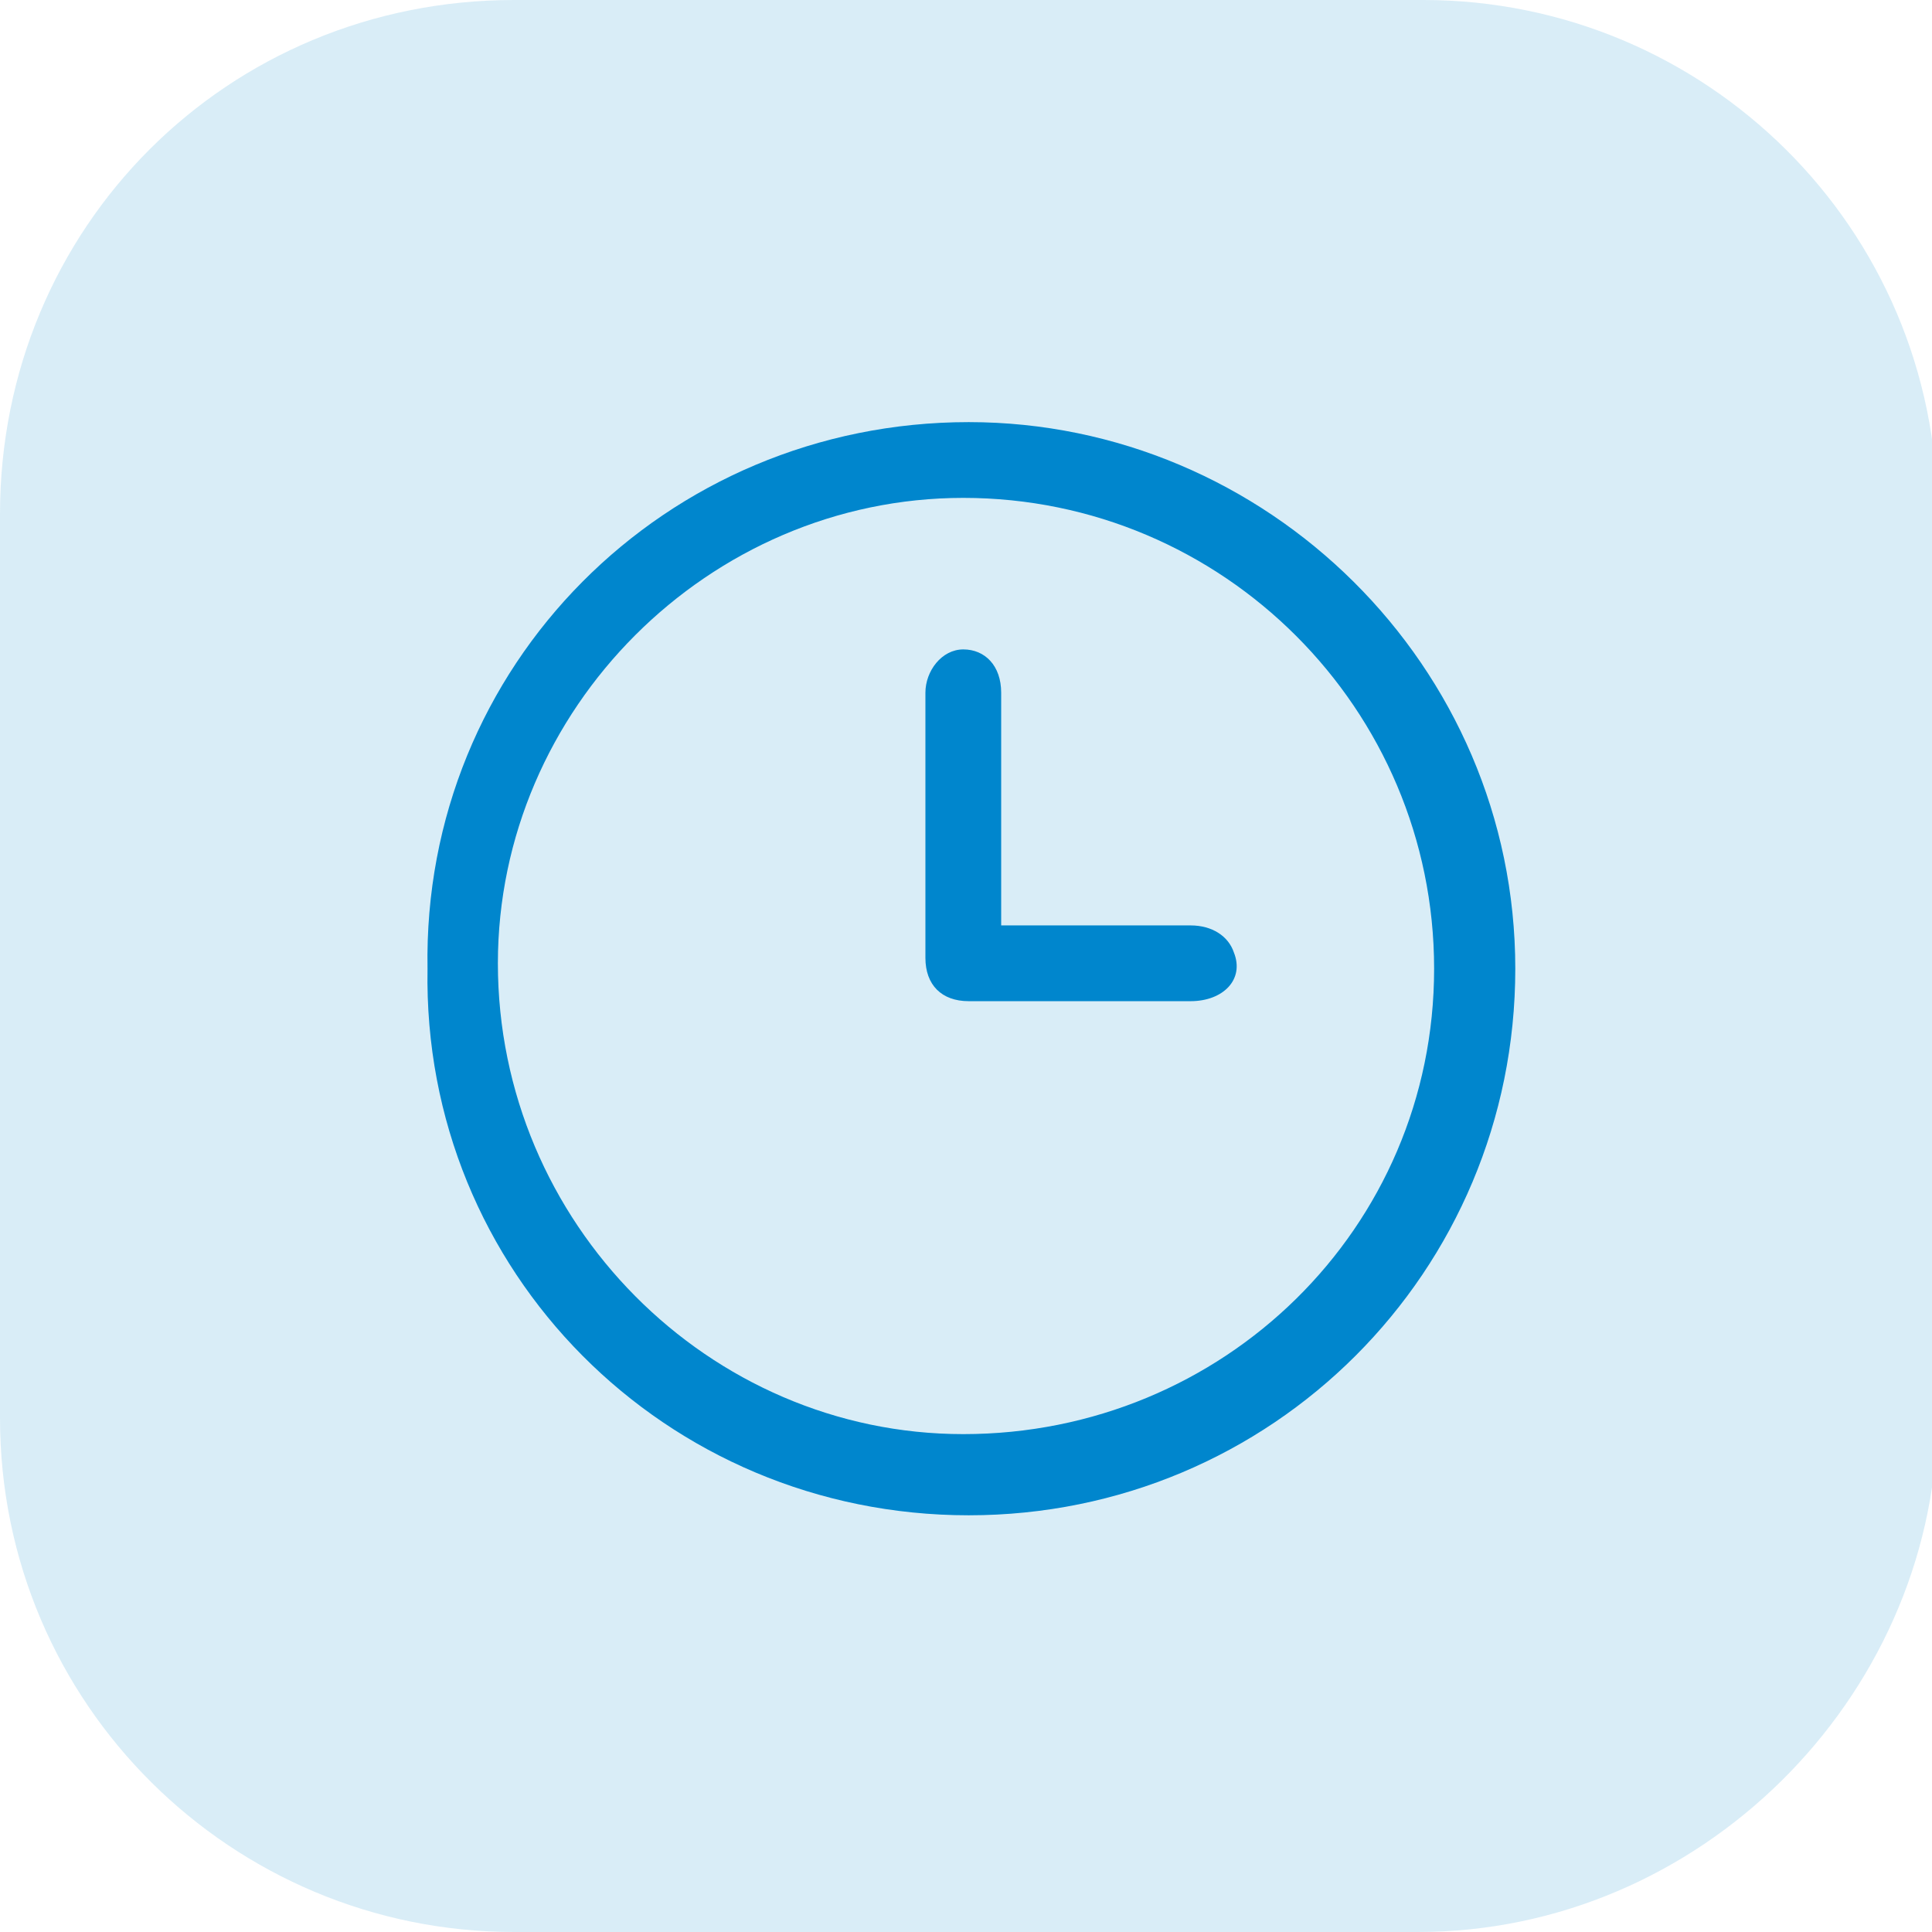
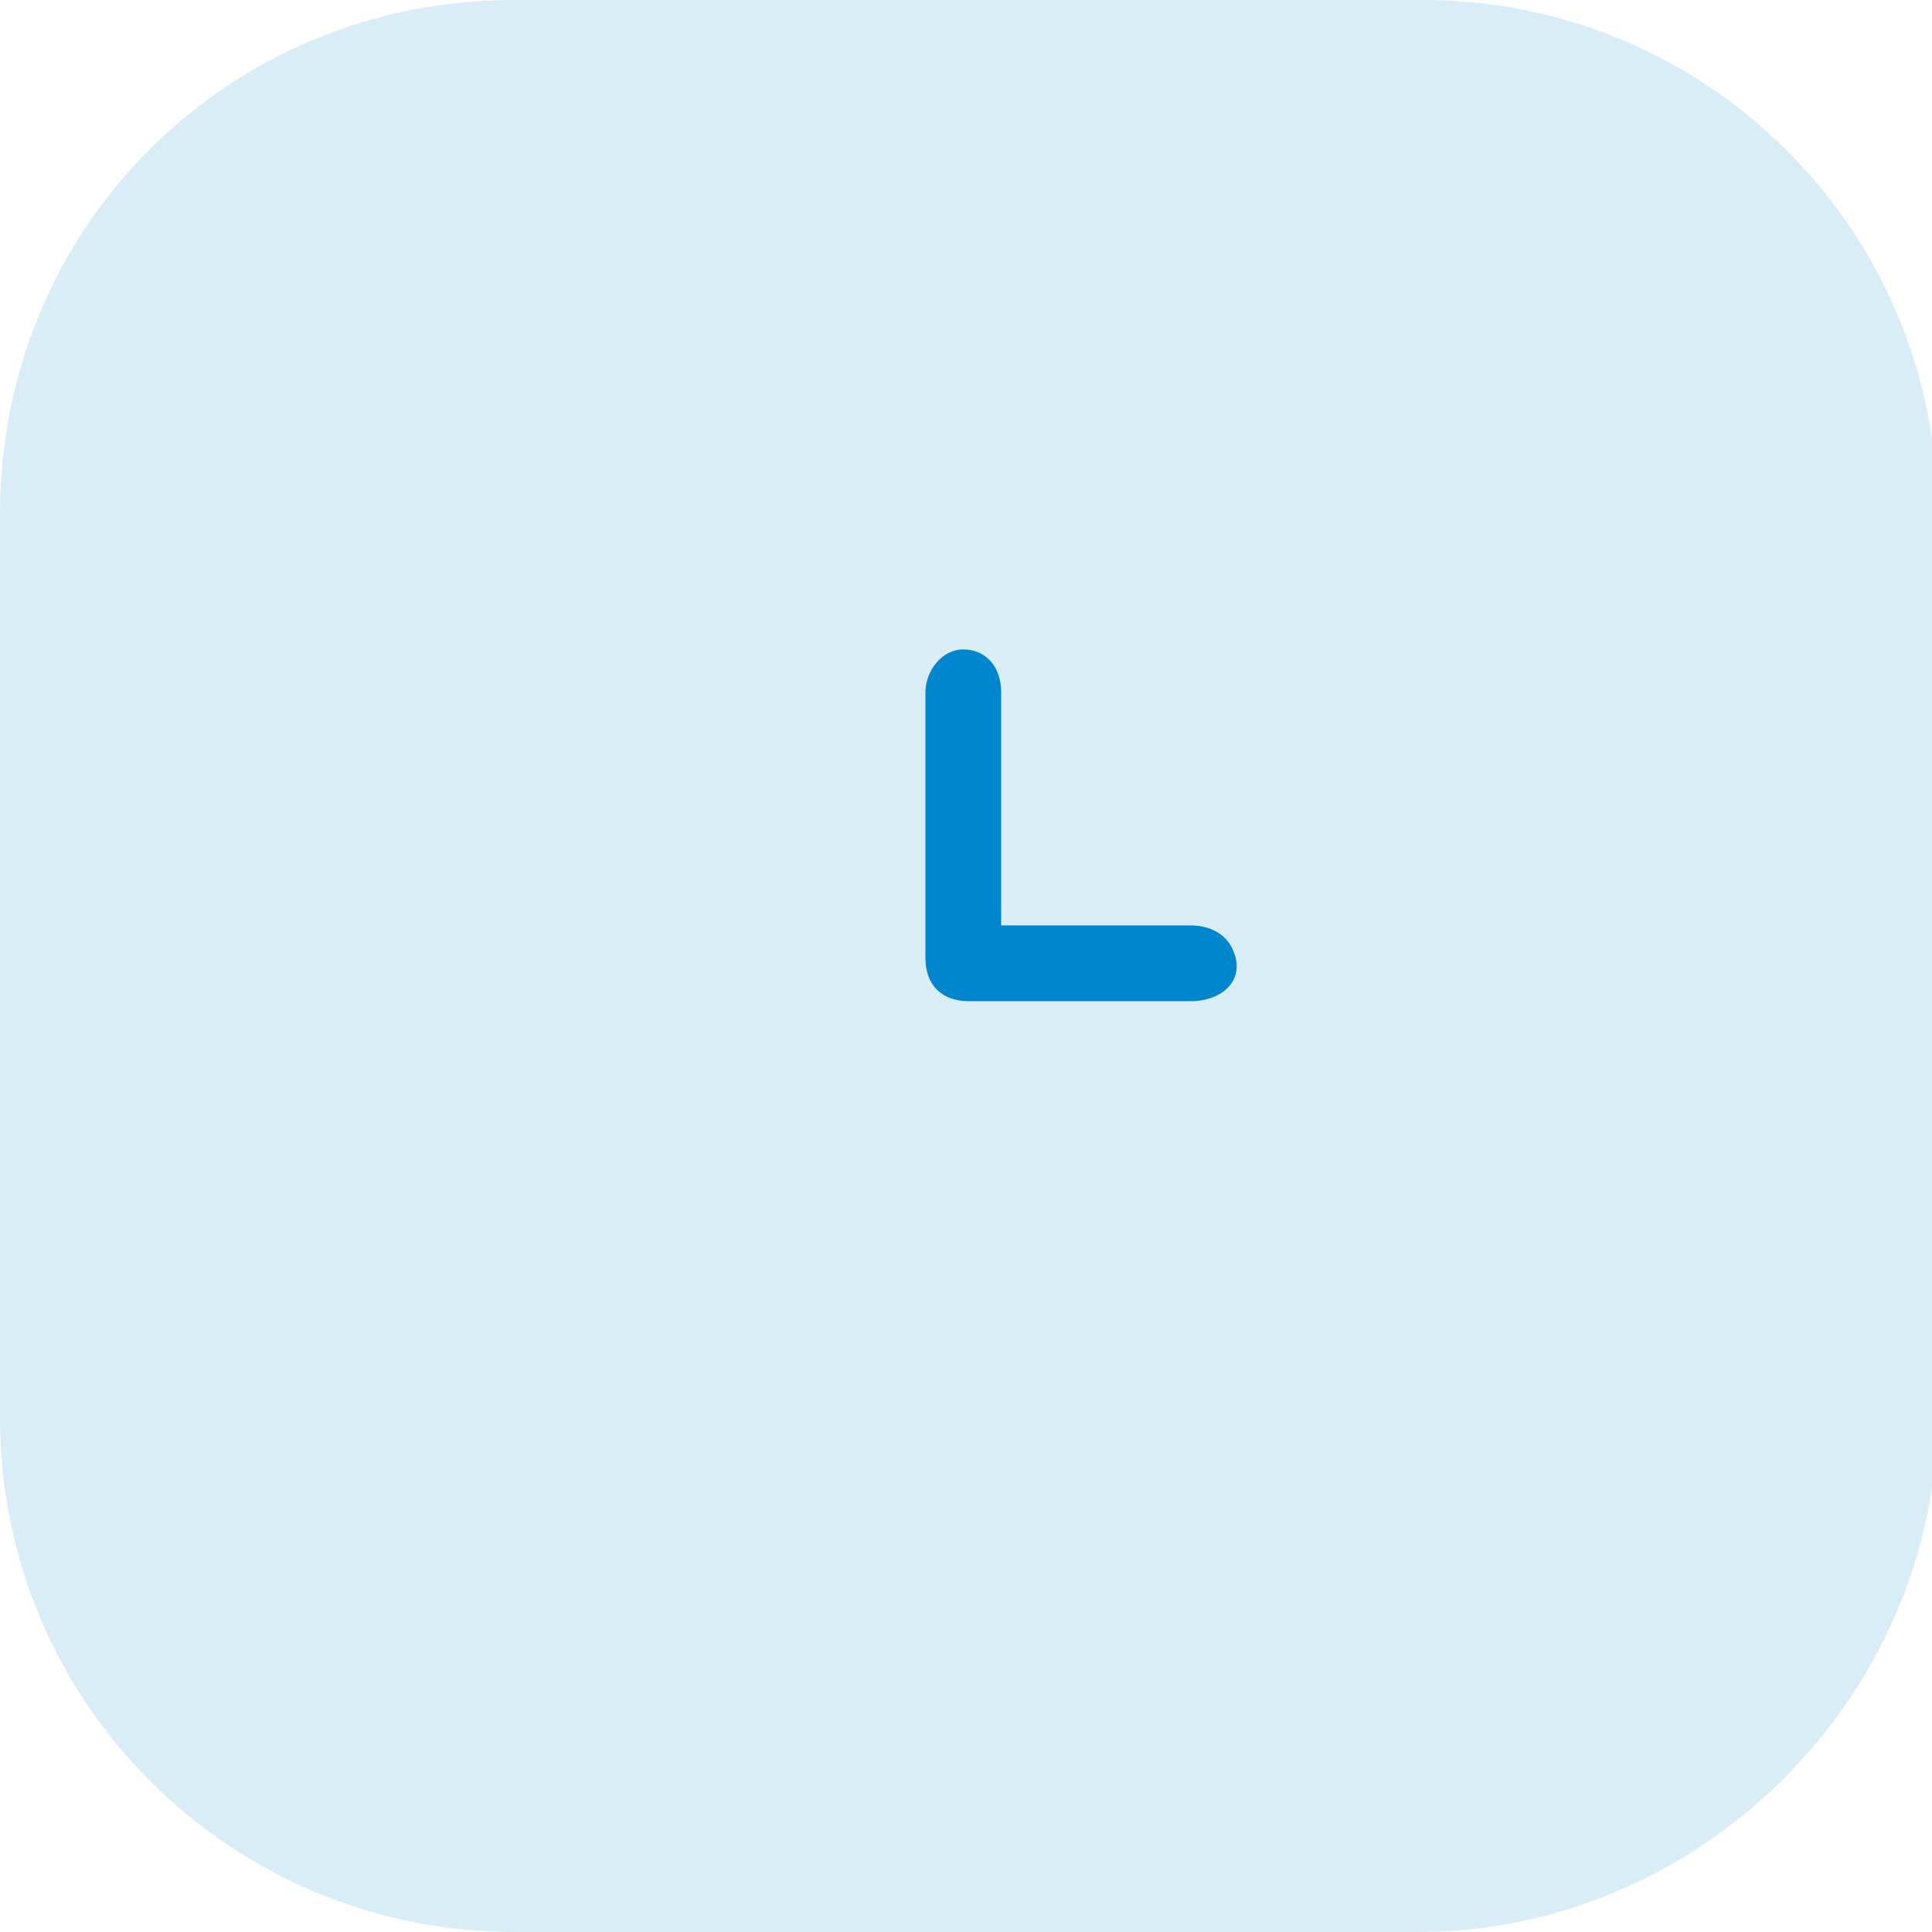
<svg xmlns="http://www.w3.org/2000/svg" version="1.1" id="Layer_1" x="0px" y="0px" viewBox="0 0 35.7 35.7" style="enable-background:new 0 0 35.7 35.7;" xml:space="preserve">
  <style type="text/css">
	.st0{opacity:0.15;fill:#0086CD;}
	.st1{fill:#0086CD;}
</style>
  <path class="st0" d="M26.2,35.7H9.5c-5.2,0-9.5-4.2-9.5-9.5V9.5C0,4.2,4.2,0,9.5,0h16.8c5.2,0,9.5,4.2,9.5,9.5v16.8  C35.7,31.4,31.4,35.7,26.2,35.7z" />
  <g>
    <g>
-       <path class="st1" d="M17.9,7.8c5.5,0,10.1,4.5,10.1,10.1c0,5.6-4.5,10.1-10.1,10.1c-5.6,0-10.1-4.5-10-10.1    C7.8,12.3,12.3,7.8,17.9,7.8z M9.2,17.8c0,4.8,3.9,8.7,8.6,8.7c4.8,0,8.7-3.8,8.7-8.6c0-4.8-3.9-8.7-8.7-8.7    C13.1,9.2,9.2,13.1,9.2,17.8z" />
      <path class="st1" d="M18.5,17.1c0.1,0,0.2,0,0.3,0c1.1,0,2.1,0,3.2,0c0.4,0,0.7,0.2,0.8,0.5c0.2,0.5-0.2,0.9-0.8,0.9    c-1.4,0-2.7,0-4.1,0c0,0,0,0,0,0c-0.5,0-0.8-0.3-0.8-0.8c0-1.6,0-3.3,0-4.9c0-0.4,0.3-0.8,0.7-0.8c0.4,0,0.7,0.3,0.7,0.8    c0,1.3,0,2.6,0,4C18.5,16.9,18.5,17,18.5,17.1z" />
    </g>
  </g>
</svg>